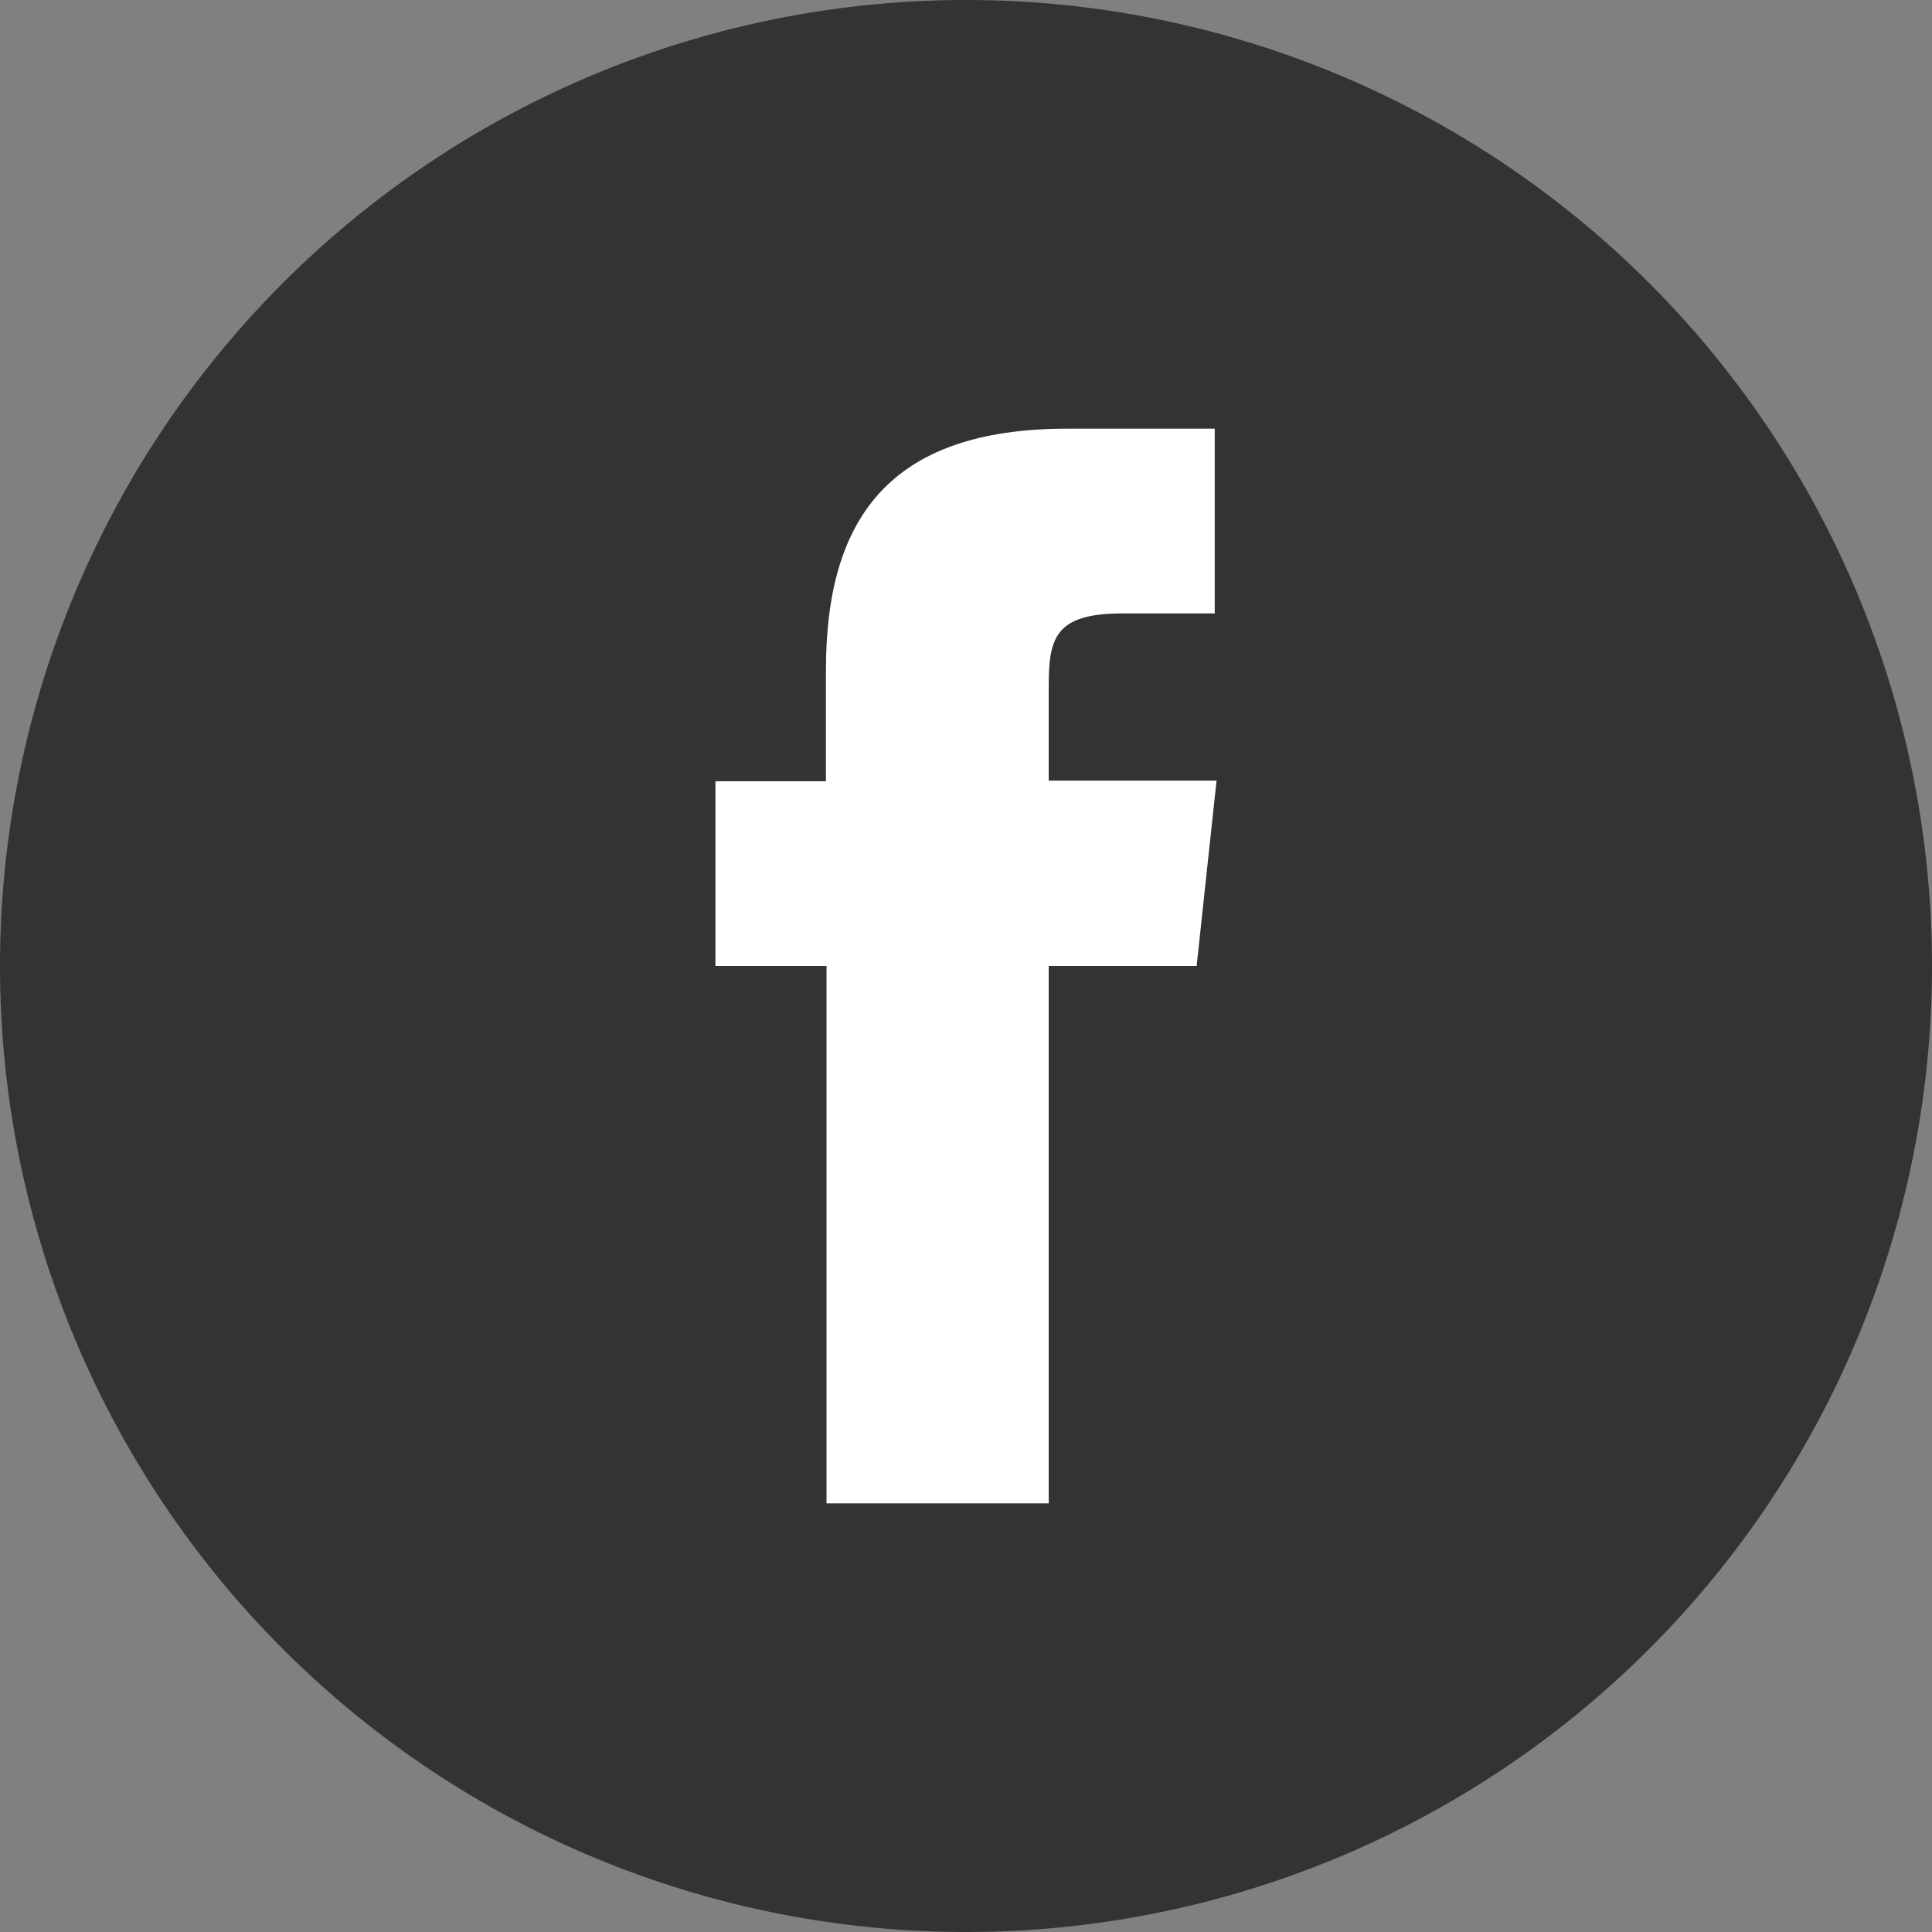
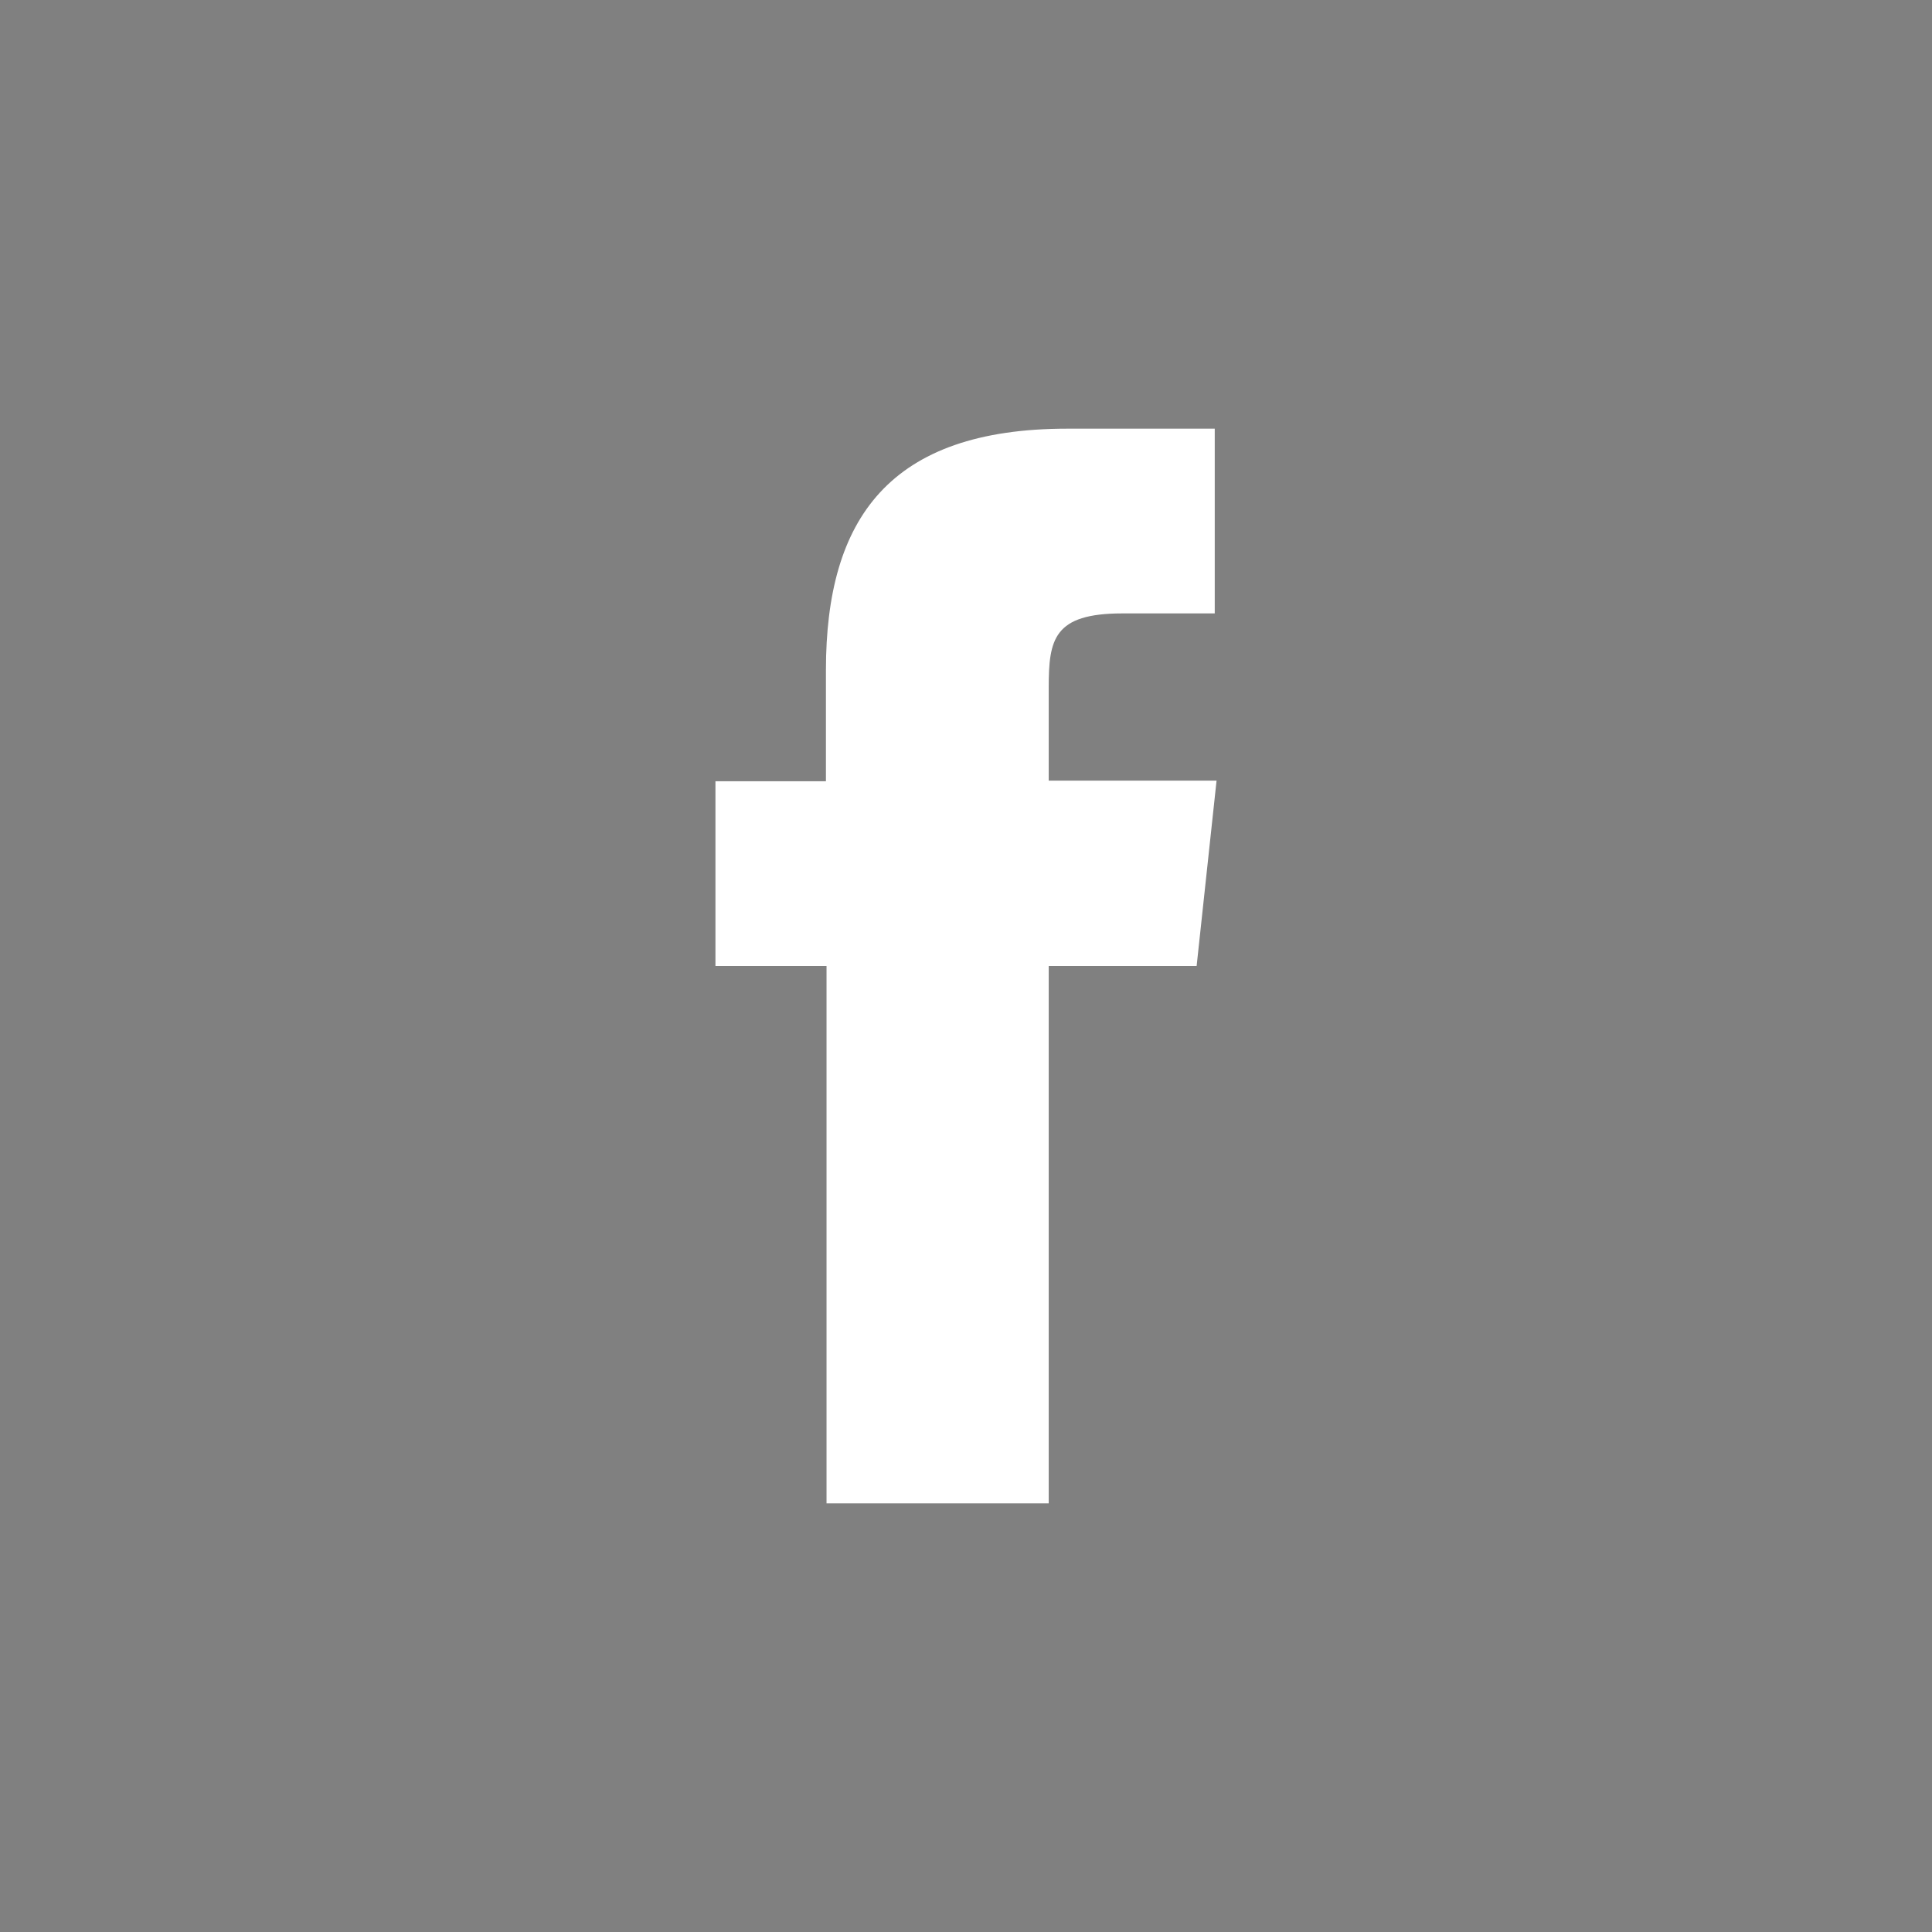
<svg xmlns="http://www.w3.org/2000/svg" id="Social_Media" data-name="Social Media" viewBox="0 0 32 32">
  <rect x="0" y="0" width="32" height="32" fill="#808080" stroke="none" />
  <defs>
    <style>.cls-1{fill:#333;}.cls-2{fill:#fff;}</style>
  </defs>
  <title>Facebook</title>
-   <path class="cls-1" d="M16,0A16,16,0,1,0,32,16,16,16,0,0,0,16,0Z" />
  <path class="cls-2" d="M13.69,24.9h3.68V16h2.45l.33-3.07H17.37V11.39c0-.8.08-1.23,1.22-1.23h1.53V7.1H17.68c-2.95,0-4,1.49-4,4v1.84H11.85V16h1.84Z" />
</svg>